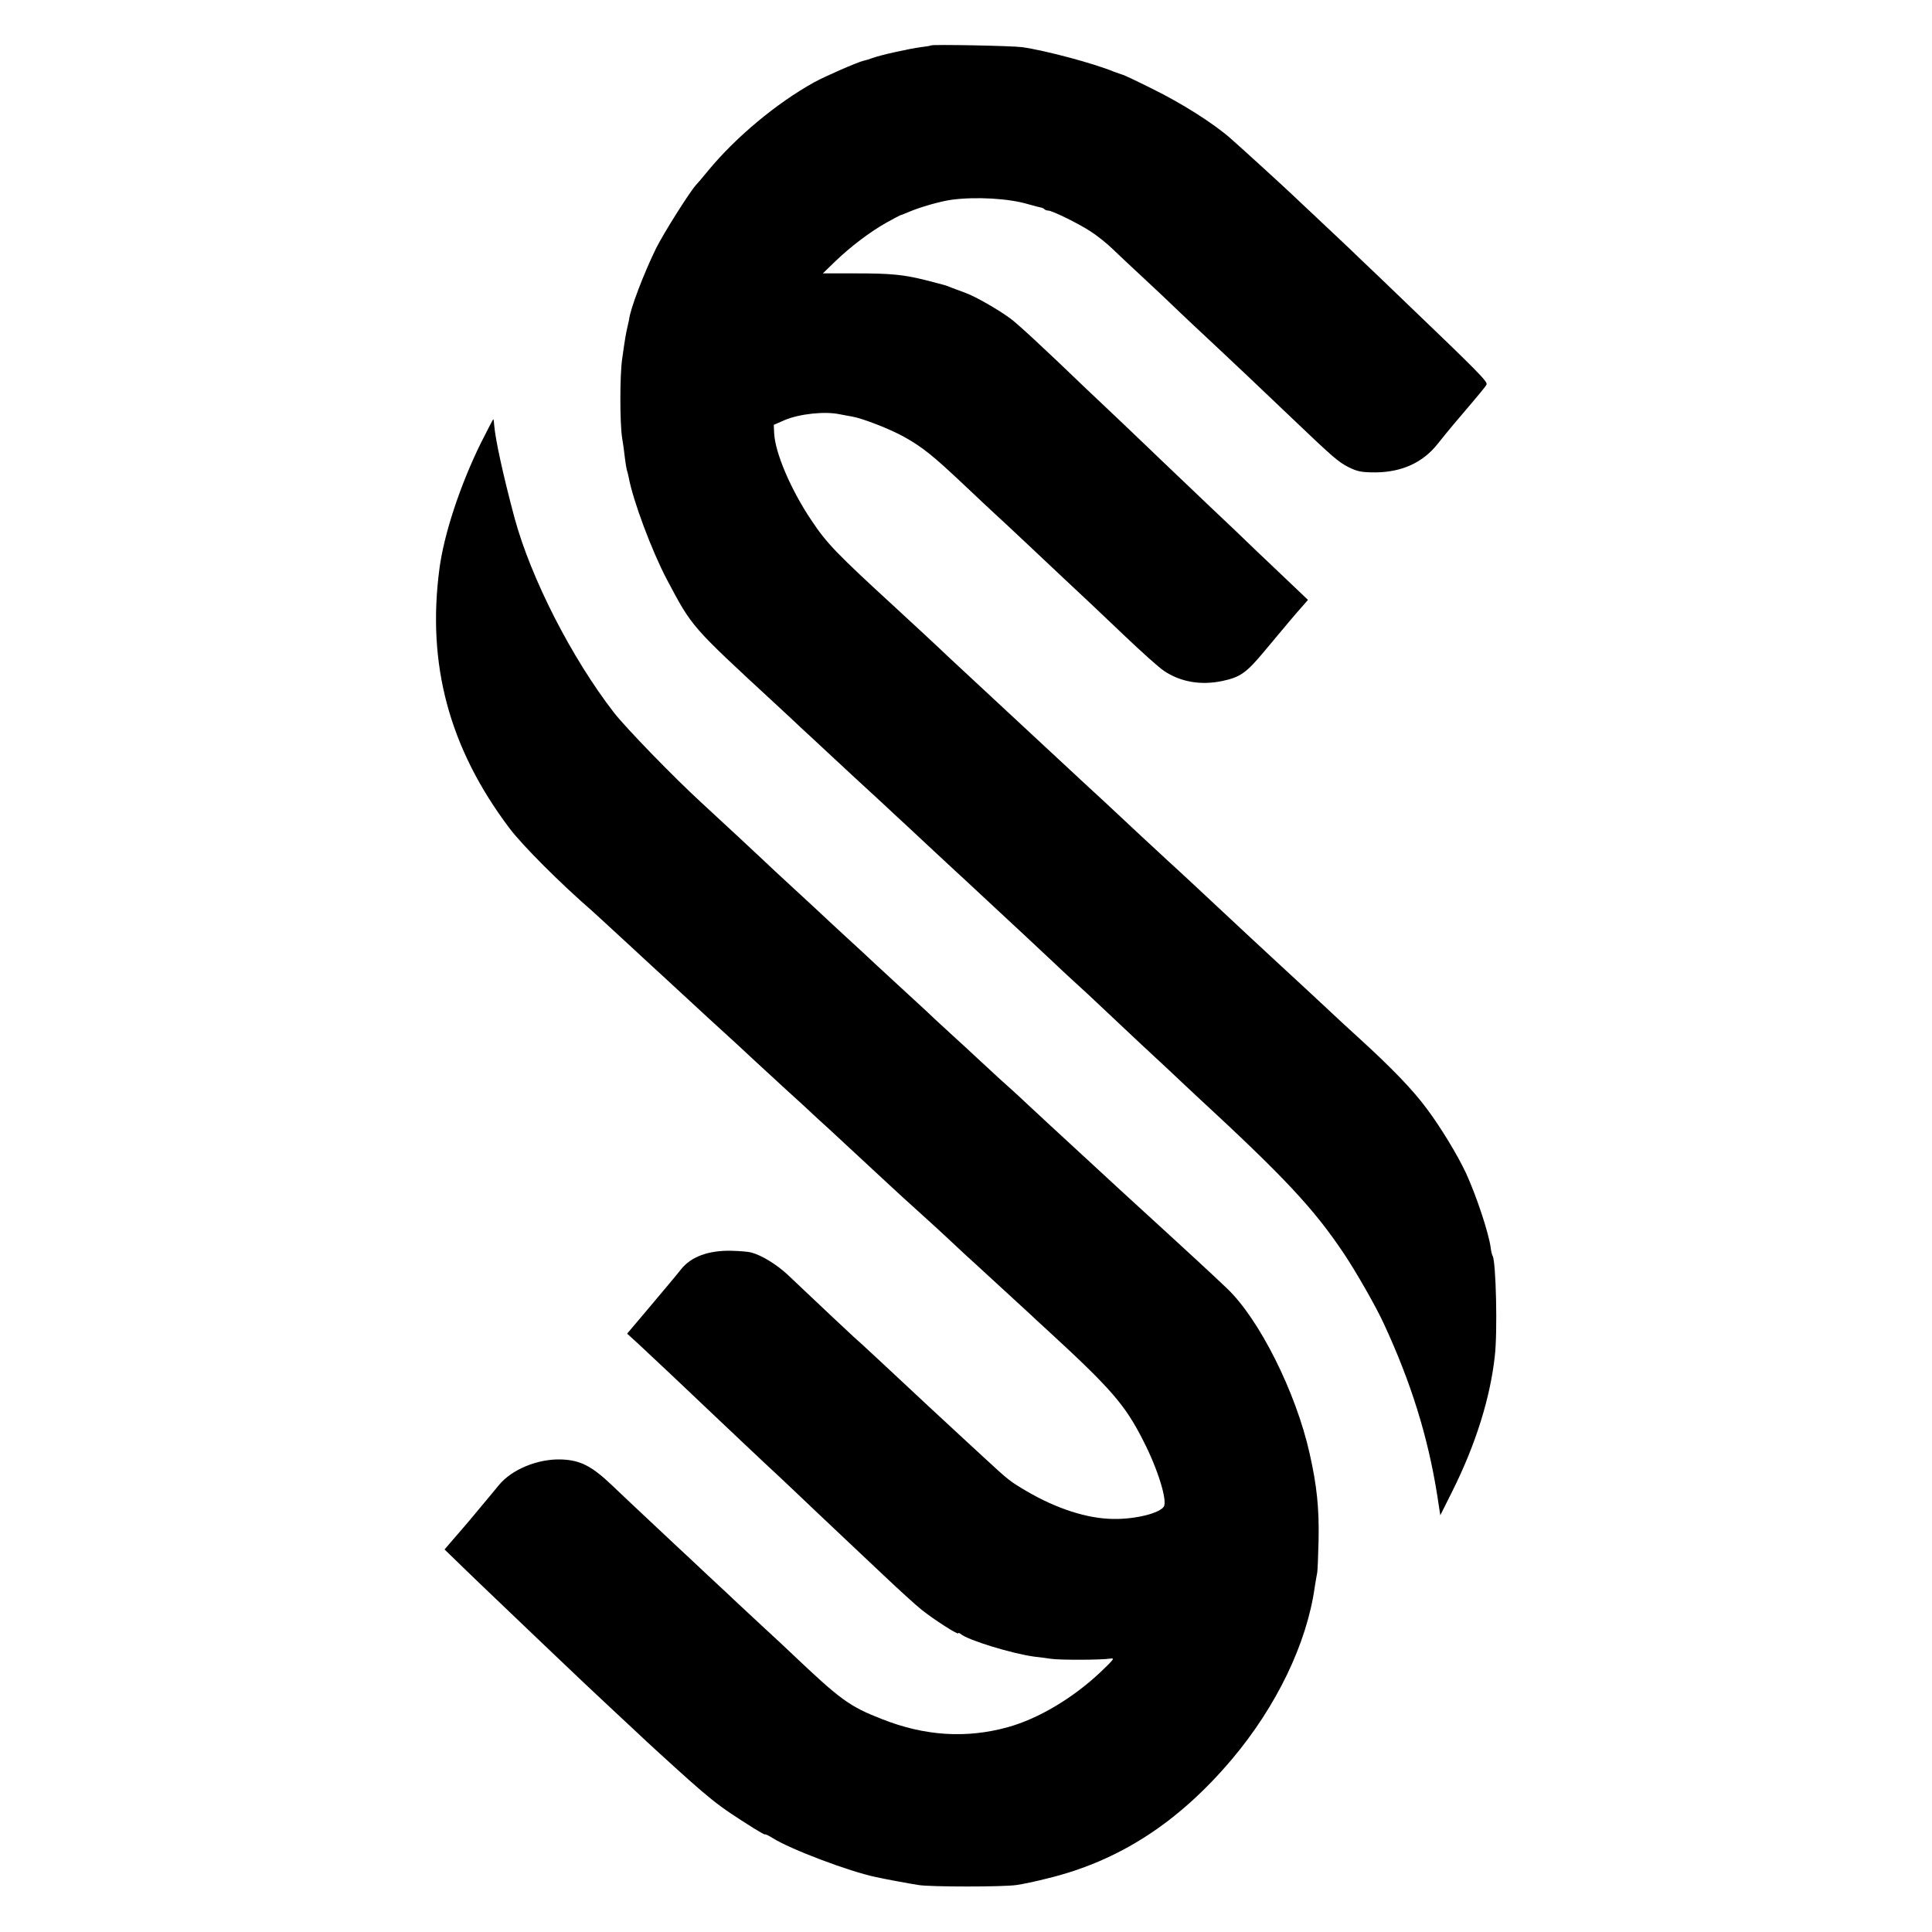
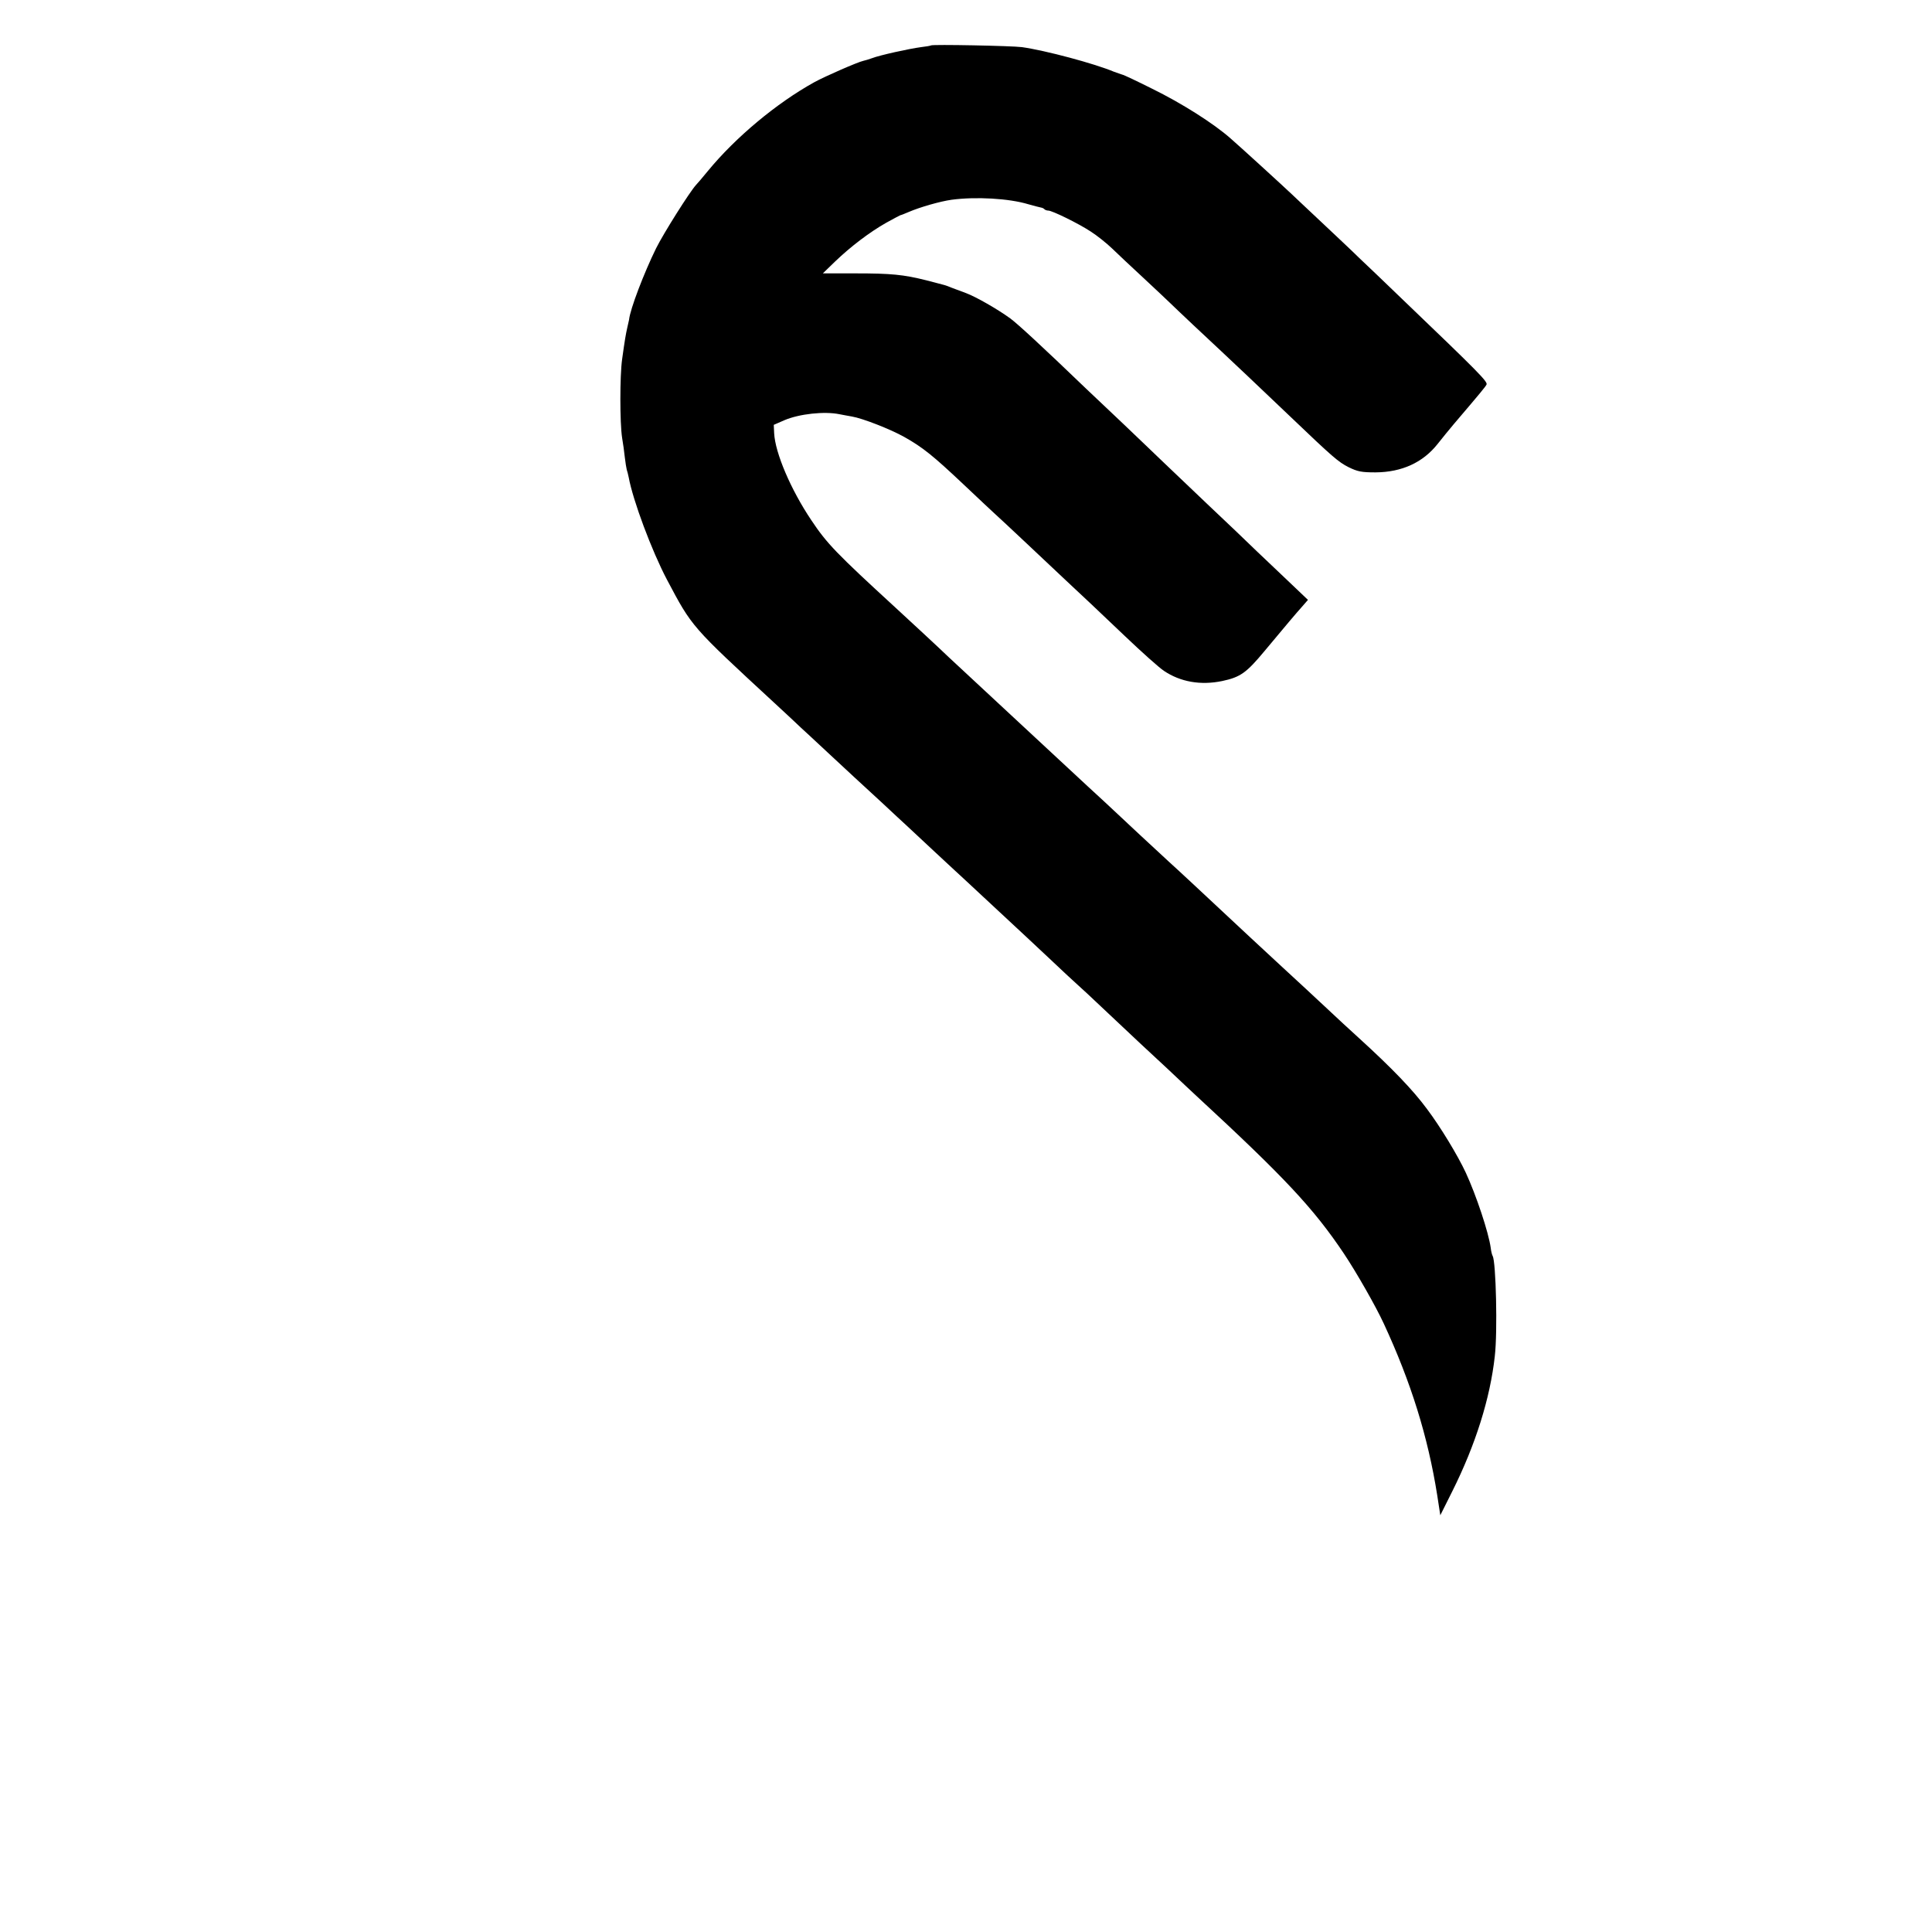
<svg xmlns="http://www.w3.org/2000/svg" version="1.0" width="1000pt" height="1000pt" viewBox="0 0 1000 1000" preserveAspectRatio="xMidYMid meet">
  <g transform="translate(0,1000) scale(0.1,-0.1)" fill="#000000" stroke="none">
    <path d="M4819 9765 c-3 -2 -26 -6 -52 -9 -61 -8 -215 -42 -253 -57 -16 -6 -37 -12 -46 -14 -28 -6 -200 -81 -254 -111 -195 -108 -407 -285 -550 -459 -27 -33 -55 -66 -62 -73 -32 -35 -166 -247 -206 -327 -62 -126 -135 -316 -140 -370 -1 -5 -5 -23 -9 -40 -8 -35 -13 -64 -27 -165 -12 -85 -12 -329 0 -406 5 -28 11 -73 14 -101 3 -27 8 -56 10 -64 3 -8 7 -25 10 -39 22 -120 119 -380 198 -530 131 -247 124 -239 558 -640 56 -52 117 -108 134 -125 18 -16 80 -74 138 -128 58 -54 121 -112 140 -130 19 -17 82 -75 139 -128 57 -53 120 -112 140 -130 20 -19 87 -81 149 -139 62 -58 123 -114 135 -125 20 -19 279 -260 301 -280 6 -5 68 -64 138 -129 70 -66 136 -128 148 -138 11 -9 84 -77 161 -150 78 -73 153 -144 168 -158 15 -14 78 -73 141 -131 62 -59 129 -121 148 -139 459 -424 609 -584 767 -820 64 -96 165 -273 205 -360 142 -306 229 -587 277 -889 l16 -104 62 124 c121 242 196 482 220 699 15 127 6 490 -11 519 -3 5 -8 23 -10 42 -11 80 -75 272 -129 389 -42 90 -131 237 -201 330 -73 99 -181 211 -351 366 -55 50 -119 109 -141 130 -23 22 -83 77 -133 124 -51 47 -110 101 -130 120 -21 19 -89 82 -151 140 -62 58 -130 121 -150 140 -48 45 -244 228 -279 259 -41 37 -251 233 -286 266 -18 17 -78 73 -135 125 -56 52 -119 111 -140 130 -32 30 -190 177 -296 275 -59 55 -245 228 -284 264 -37 36 -215 201 -274 255 -307 282 -355 331 -437 454 -106 158 -187 348 -192 450 l-2 43 55 24 c77 33 208 47 285 31 17 -3 46 -9 65 -12 54 -9 198 -65 271 -106 96 -54 149 -97 307 -246 77 -73 150 -141 162 -152 12 -11 86 -79 163 -152 78 -73 170 -160 205 -193 107 -100 133 -124 302 -285 89 -85 181 -167 204 -182 86 -58 191 -76 302 -53 94 20 125 42 219 155 110 132 163 195 198 234 l27 31 -84 80 c-46 44 -127 121 -179 170 -51 50 -167 160 -257 245 -89 85 -195 186 -234 223 -39 38 -132 126 -206 197 -74 70 -158 150 -186 176 -233 224 -357 338 -395 366 -66 48 -178 112 -229 131 -25 9 -58 22 -75 28 -34 14 -26 11 -130 38 -119 30 -183 36 -368 36 l-168 0 63 61 c81 78 180 153 265 201 38 21 70 38 73 39 3 0 23 8 44 17 58 25 163 55 221 63 126 17 298 7 397 -23 29 -8 58 -16 65 -17 7 -1 16 -5 19 -9 4 -4 13 -7 20 -7 20 0 155 -66 219 -108 33 -21 83 -61 111 -88 28 -27 101 -96 164 -154 62 -58 122 -114 134 -126 12 -12 66 -63 121 -115 193 -180 399 -375 499 -471 226 -216 253 -239 306 -266 47 -23 67 -27 140 -27 136 1 245 51 321 147 23 29 61 76 84 103 138 162 162 191 169 204 9 14 -42 65 -429 436 -93 90 -197 189 -231 221 -33 33 -121 115 -194 184 -73 69 -143 134 -154 145 -41 39 -262 241 -316 288 -88 78 -254 183 -407 258 -78 39 -147 72 -155 73 -7 2 -26 9 -43 15 -100 42 -354 110 -475 127 -51 7 -465 15 -471 9z" />
-     <path d="M2487 7703 c-104 -212 -188 -464 -212 -643 -67 -498 50 -933 362 -1347 68 -90 263 -285 430 -430 11 -10 67 -61 123 -113 57 -52 115 -106 130 -120 15 -14 72 -66 126 -116 152 -141 321 -296 373 -343 14 -13 53 -49 86 -80 34 -31 107 -99 164 -151 58 -52 116 -106 131 -120 15 -14 53 -50 86 -79 71 -66 151 -140 303 -281 63 -58 121 -112 131 -120 32 -28 185 -168 231 -212 25 -24 70 -65 101 -93 64 -59 252 -231 283 -260 11 -11 48 -45 81 -75 334 -307 407 -390 502 -578 75 -146 125 -309 106 -340 -22 -35 -149 -66 -261 -64 -134 1 -294 53 -448 143 -88 52 -91 54 -219 172 -49 45 -101 93 -116 107 -59 54 -258 239 -430 400 -62 58 -122 113 -133 122 -18 16 -151 141 -340 320 -57 53 -133 100 -188 115 -13 4 -59 8 -102 9 -118 3 -210 -30 -262 -96 -16 -21 -86 -104 -154 -185 l-125 -148 55 -50 c52 -48 291 -273 368 -347 46 -44 301 -285 361 -340 25 -23 110 -104 190 -180 80 -76 161 -152 180 -170 19 -18 98 -92 175 -165 77 -73 165 -153 195 -177 61 -49 190 -132 190 -122 0 4 6 2 13 -4 39 -32 268 -102 382 -117 28 -3 66 -8 85 -11 46 -7 266 -6 305 1 27 4 22 -2 -49 -70 -142 -134 -321 -241 -480 -285 -214 -59 -429 -46 -651 42 -169 66 -213 98 -471 343 -29 28 -94 88 -145 135 -51 47 -109 101 -129 120 -20 19 -90 85 -155 145 -65 61 -134 126 -155 145 -20 19 -86 81 -146 137 -60 56 -147 138 -194 183 -109 104 -168 133 -268 136 -120 3 -253 -52 -319 -132 -21 -26 -54 -65 -73 -88 -19 -23 -55 -66 -80 -96 -25 -29 -64 -75 -87 -101 l-42 -49 97 -94 c53 -51 122 -118 153 -147 143 -137 418 -399 449 -428 19 -18 93 -88 165 -155 71 -66 139 -130 151 -141 11 -11 43 -40 70 -65 301 -275 319 -289 517 -414 31 -19 57 -34 57 -31 0 3 17 -5 38 -18 93 -59 398 -174 537 -203 50 -11 175 -34 220 -41 65 -10 434 -10 505 0 30 4 102 19 160 34 372 90 680 290 957 618 230 273 387 598 428 890 4 28 10 59 12 70 3 11 6 90 8 175 3 166 -9 280 -46 445 -71 320 -263 701 -430 858 -71 68 -232 216 -290 269 -77 70 -227 208 -260 238 -20 19 -79 73 -130 120 -51 47 -97 90 -103 95 -6 6 -69 64 -141 130 -71 66 -137 127 -145 135 -9 8 -56 52 -106 96 -49 45 -103 95 -119 110 -17 16 -74 69 -127 117 -53 48 -116 107 -140 130 -25 23 -87 80 -138 127 -51 47 -109 101 -130 120 -20 19 -81 76 -135 125 -54 50 -117 108 -140 130 -24 22 -89 83 -146 135 -57 52 -122 113 -145 135 -41 39 -194 181 -323 300 -149 137 -390 386 -452 465 -221 285 -431 697 -516 1010 -58 217 -99 404 -105 479 -1 17 -3 31 -5 31 -1 0 -31 -57 -66 -127z" />
  </g>
</svg>